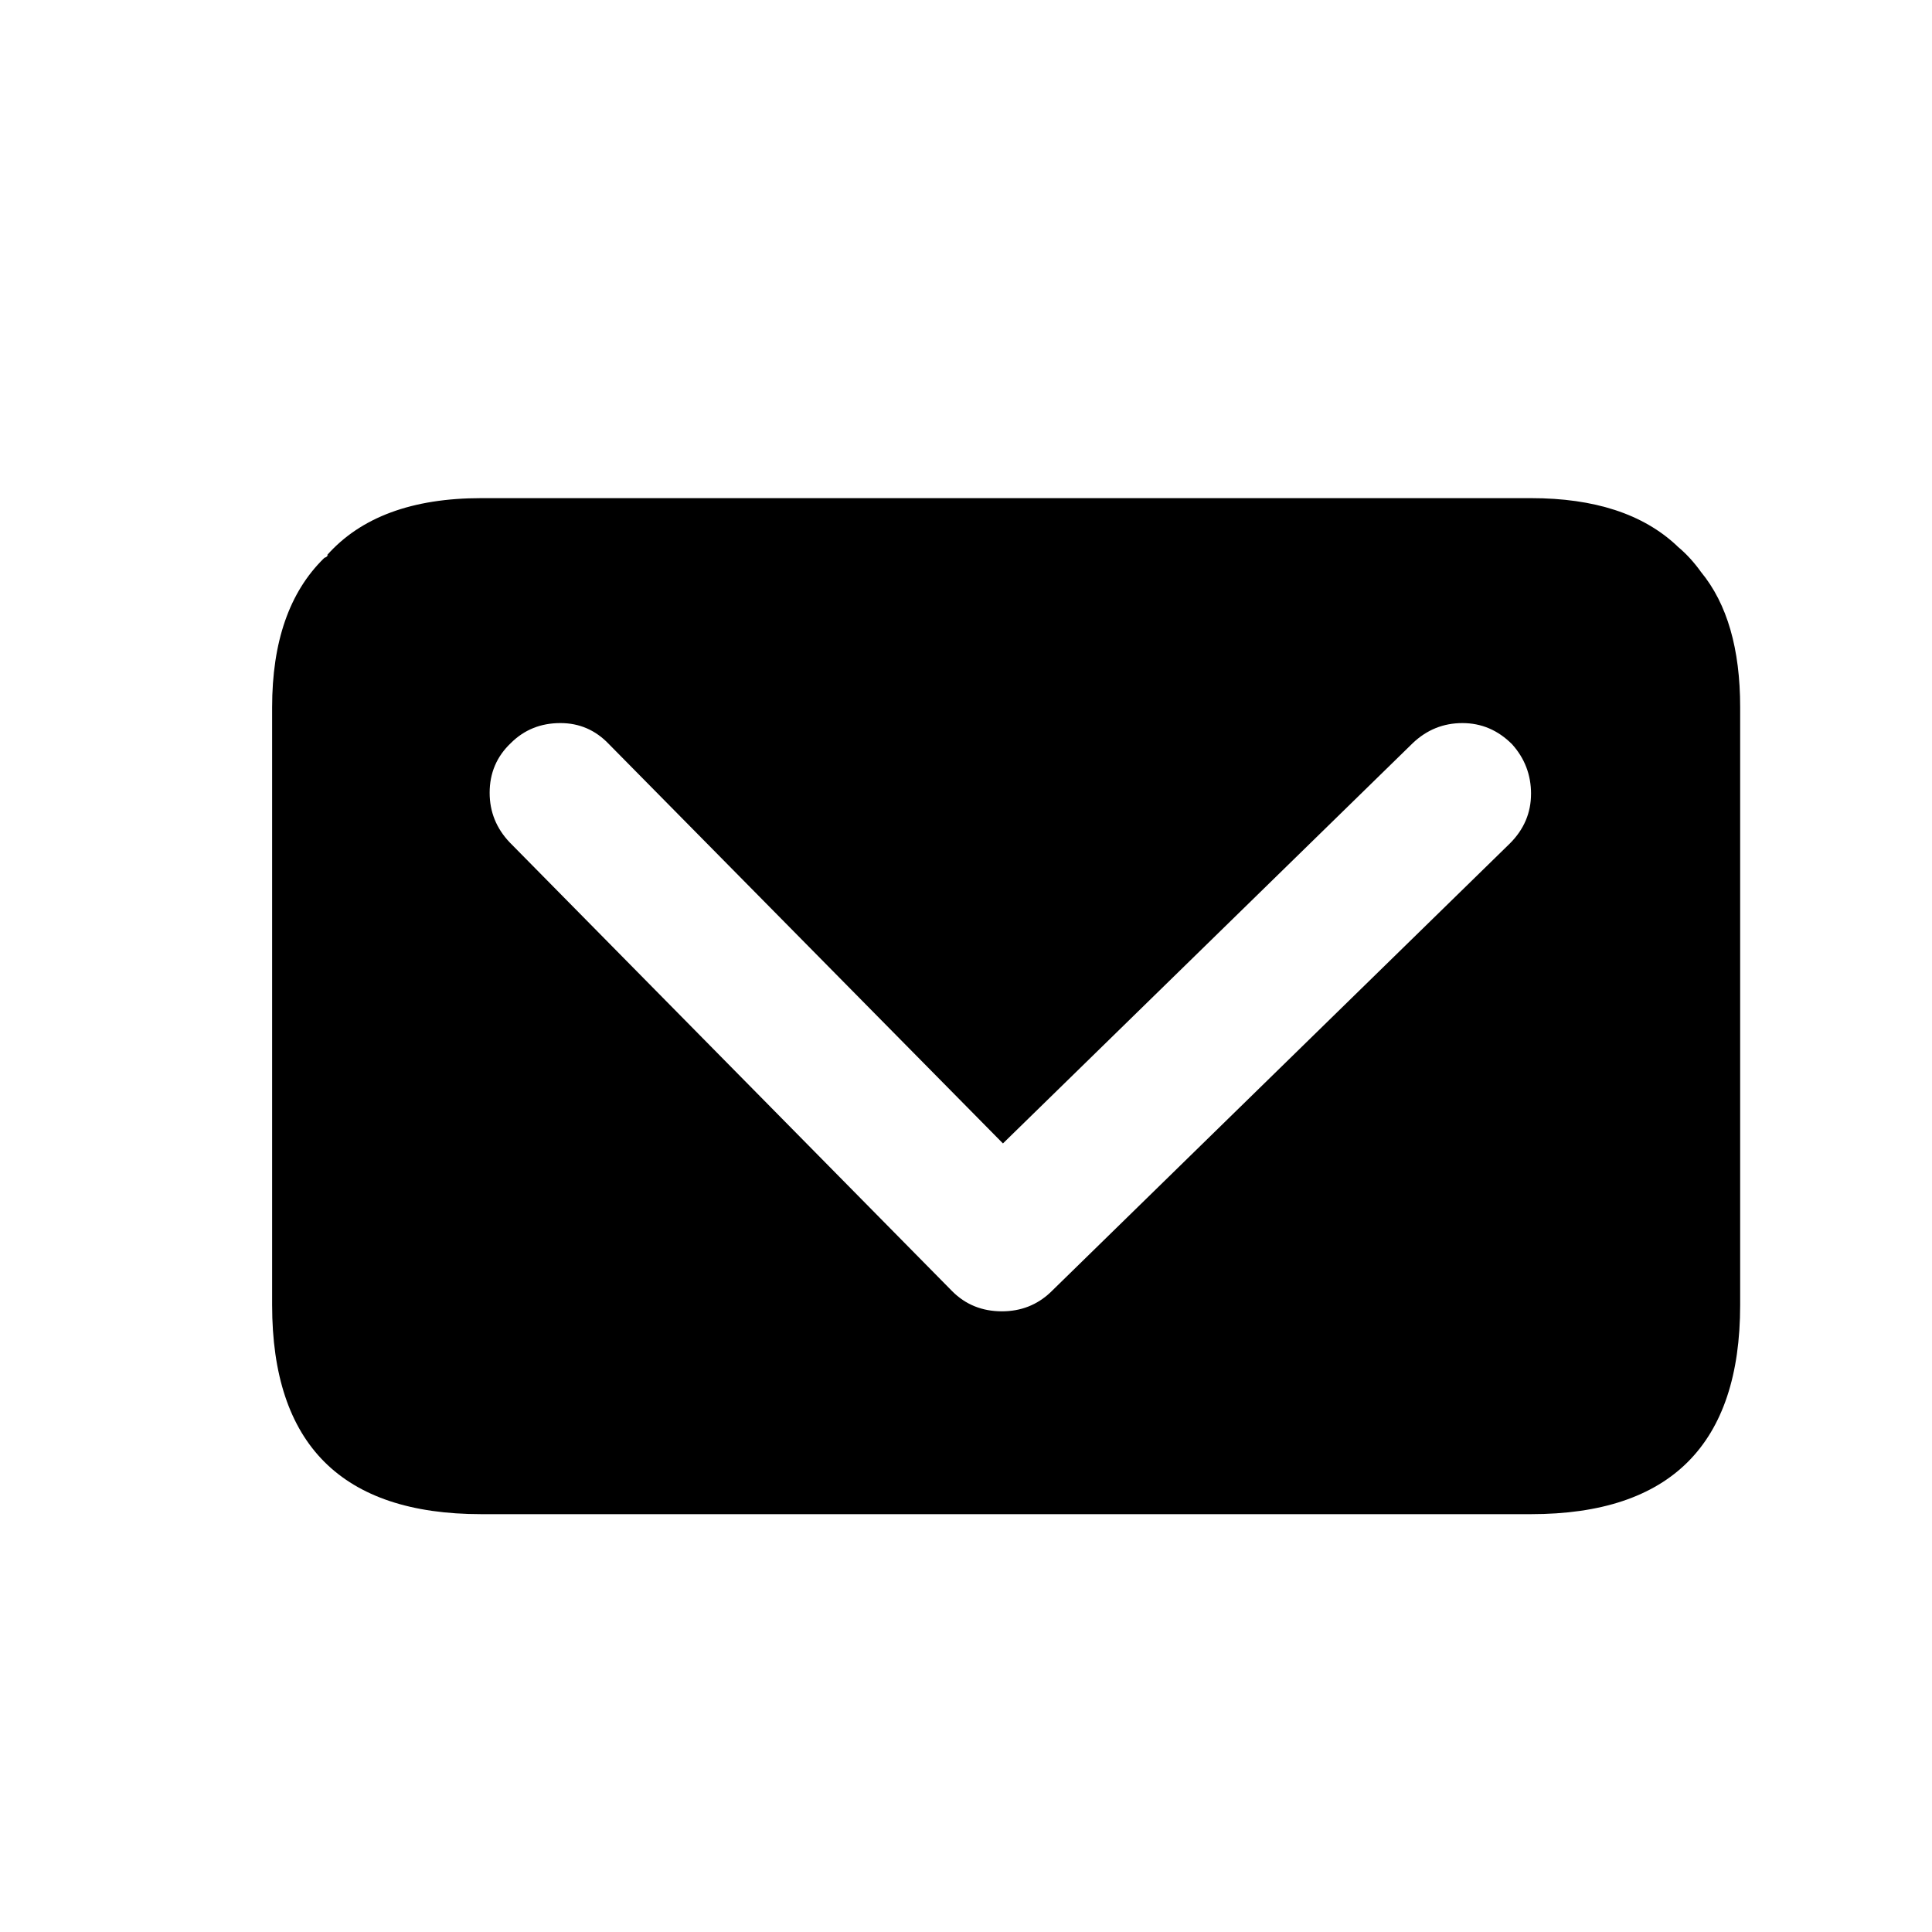
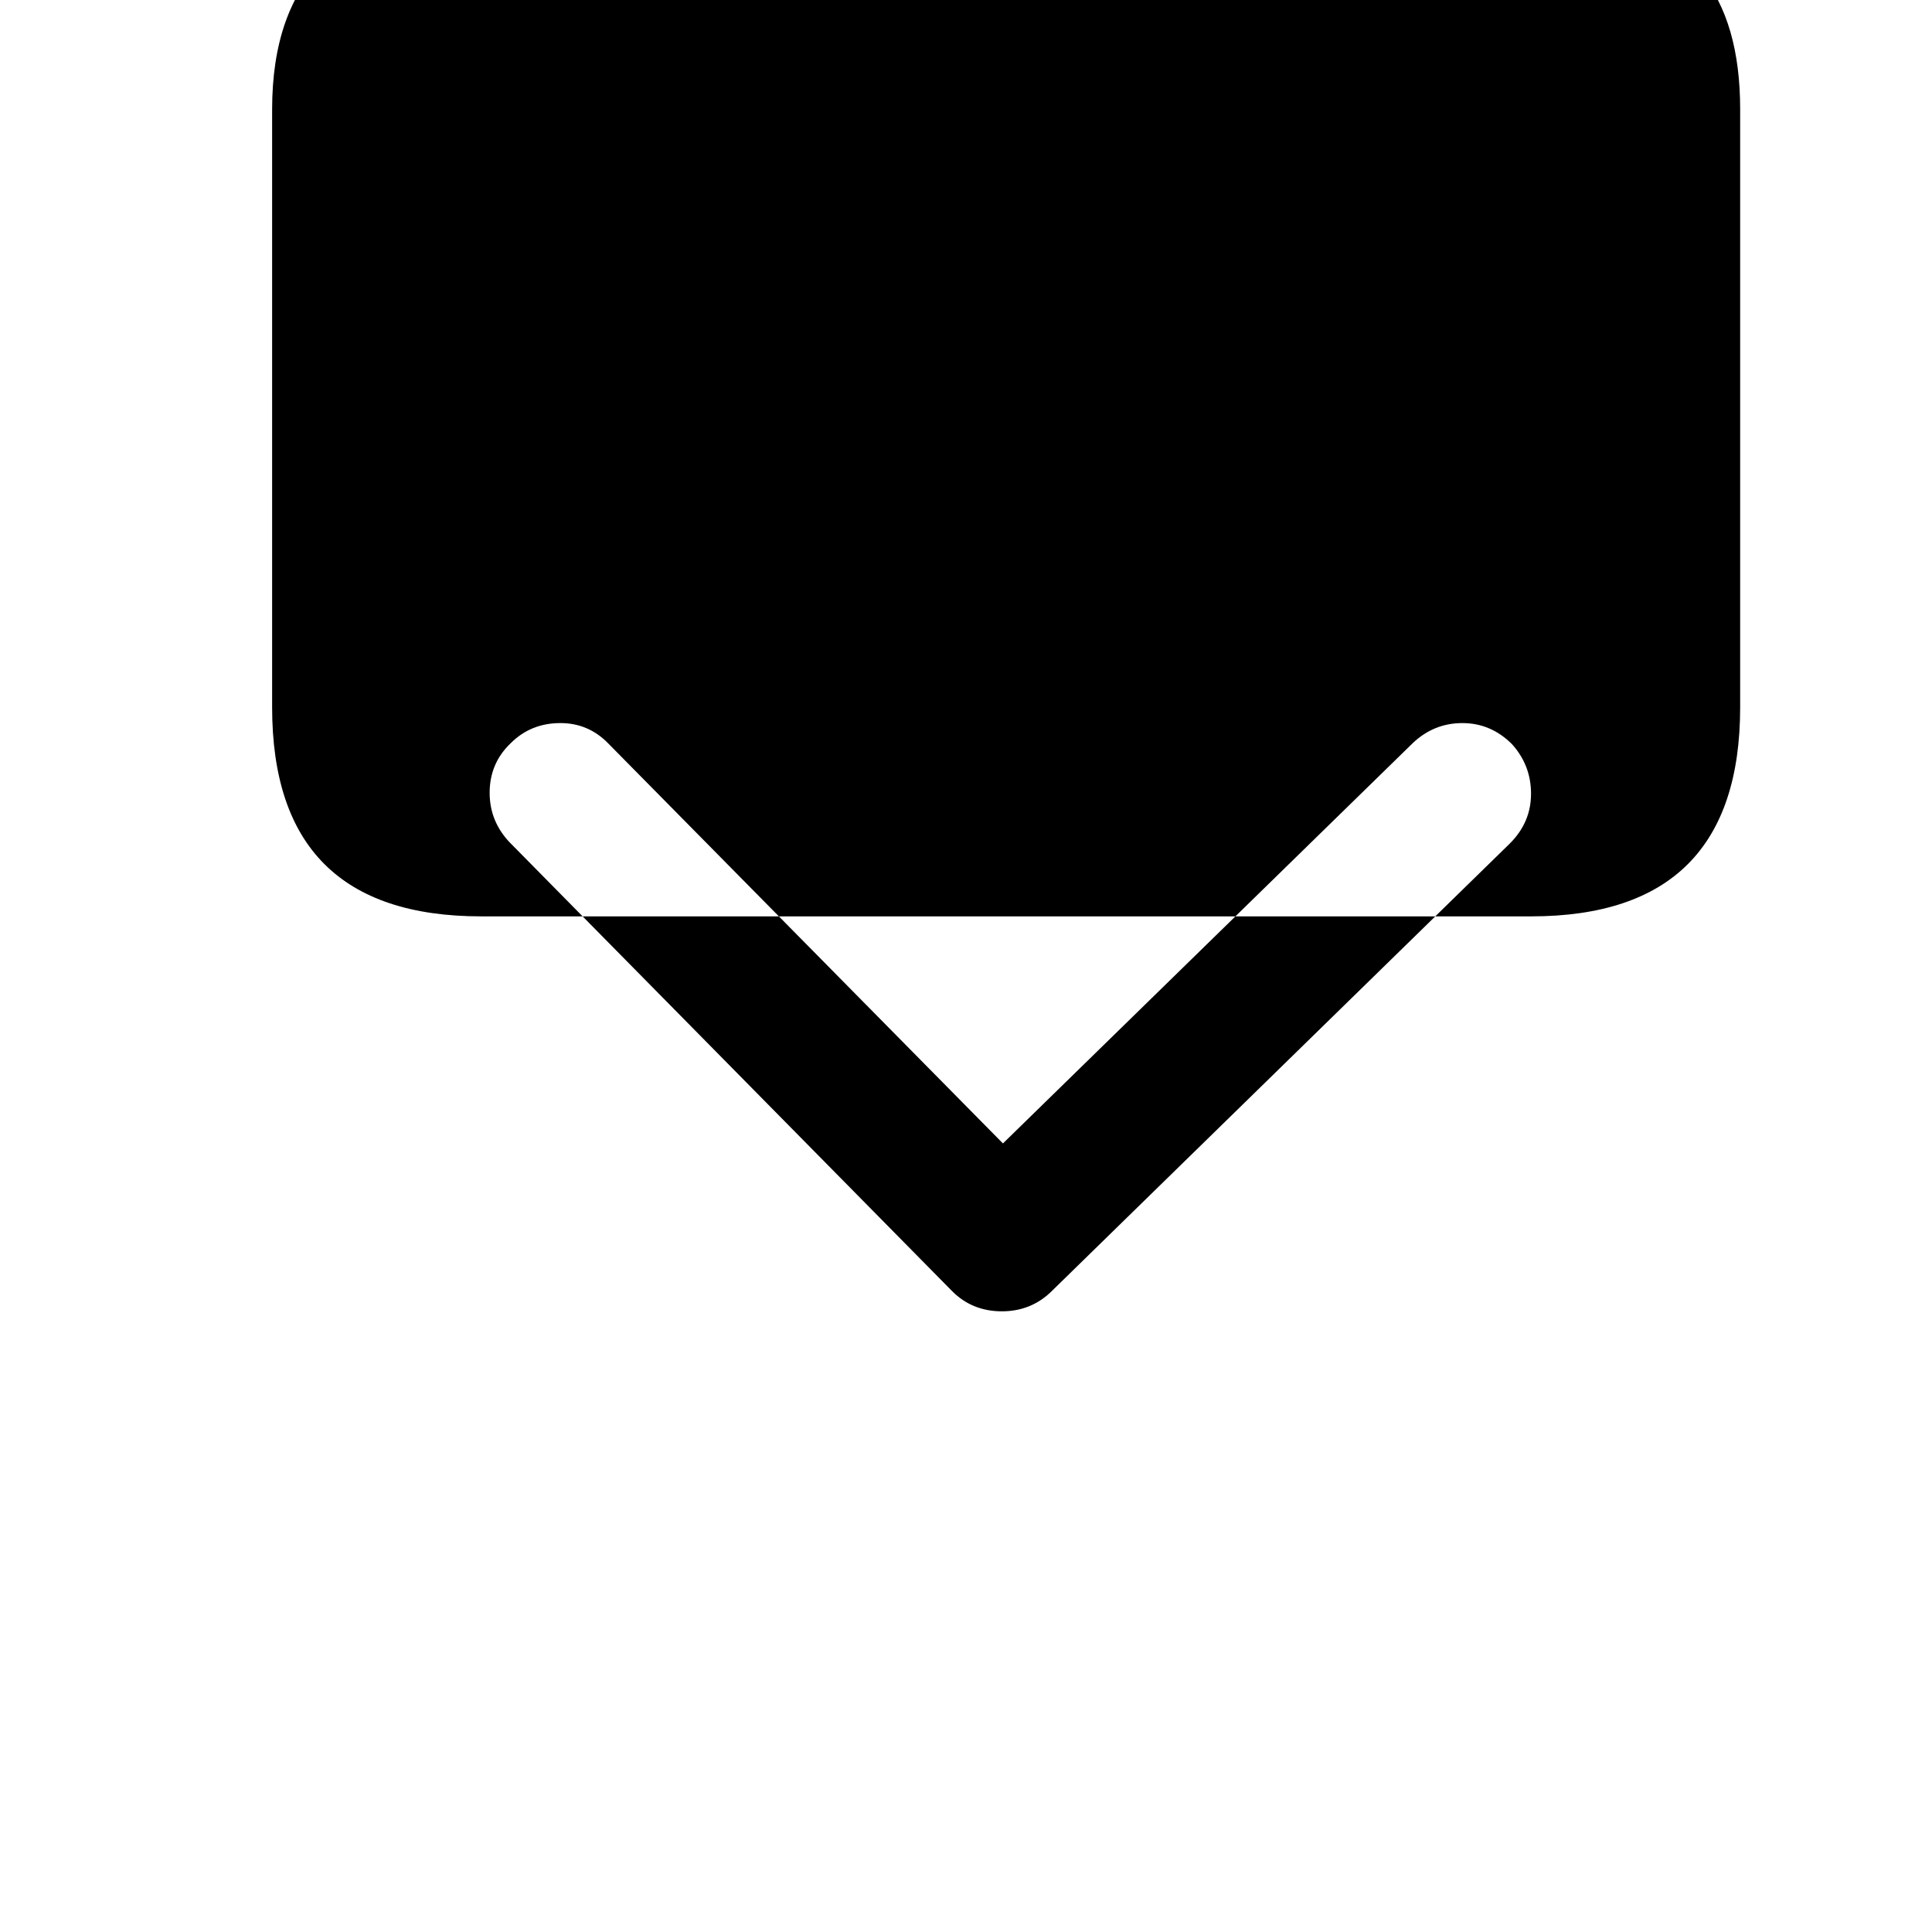
<svg xmlns="http://www.w3.org/2000/svg" fill="#000000" width="800px" height="800px" version="1.1" viewBox="144 144 512 512">
-   <path d="m605.16 331.43v158.42c0 36.953-18.48 55.418-55.418 55.418h-278.21c-36.945 0-55.418-18.473-55.418-55.418v-158.42c0-17.352 4.574-30.508 13.715-39.465 0.184-0.191 0.371-0.281 0.559-0.281l0.559-0.559h-0.281c8.957-10.078 22.578-15.113 40.863-15.113h278.21c16.793 0 29.668 4.199 38.625 12.594l0.281 0.281c2.234 1.863 4.293 4.102 6.156 6.719 6.906 8.395 10.359 20.332 10.359 35.824zm-55.418 22.949c0-5.039-1.68-9.426-5.039-13.156-3.727-3.734-8.113-5.598-13.156-5.598s-9.426 1.773-13.156 5.316l-108.6 106.08-104.4-105.8c-3.543-3.734-7.836-5.598-12.875-5.598-5.223 0-9.605 1.773-13.156 5.316-3.734 3.543-5.598 7.934-5.598 13.156 0 5.039 1.77 9.426 5.316 13.156l117.28 118.95c3.543 3.543 7.934 5.312 13.156 5.312 5.031 0 9.324-1.68 12.875-5.031l121.75-118.96c3.734-3.734 5.598-8.117 5.598-13.156z" fill-rule="evenodd" />
+   <path d="m605.16 331.43c0 36.953-18.48 55.418-55.418 55.418h-278.21c-36.945 0-55.418-18.473-55.418-55.418v-158.42c0-17.352 4.574-30.508 13.715-39.465 0.184-0.191 0.371-0.281 0.559-0.281l0.559-0.559h-0.281c8.957-10.078 22.578-15.113 40.863-15.113h278.21c16.793 0 29.668 4.199 38.625 12.594l0.281 0.281c2.234 1.863 4.293 4.102 6.156 6.719 6.906 8.395 10.359 20.332 10.359 35.824zm-55.418 22.949c0-5.039-1.68-9.426-5.039-13.156-3.727-3.734-8.113-5.598-13.156-5.598s-9.426 1.773-13.156 5.316l-108.6 106.08-104.4-105.8c-3.543-3.734-7.836-5.598-12.875-5.598-5.223 0-9.605 1.773-13.156 5.316-3.734 3.543-5.598 7.934-5.598 13.156 0 5.039 1.77 9.426 5.316 13.156l117.28 118.95c3.543 3.543 7.934 5.312 13.156 5.312 5.031 0 9.324-1.68 12.875-5.031l121.75-118.96c3.734-3.734 5.598-8.117 5.598-13.156z" fill-rule="evenodd" />
</svg>